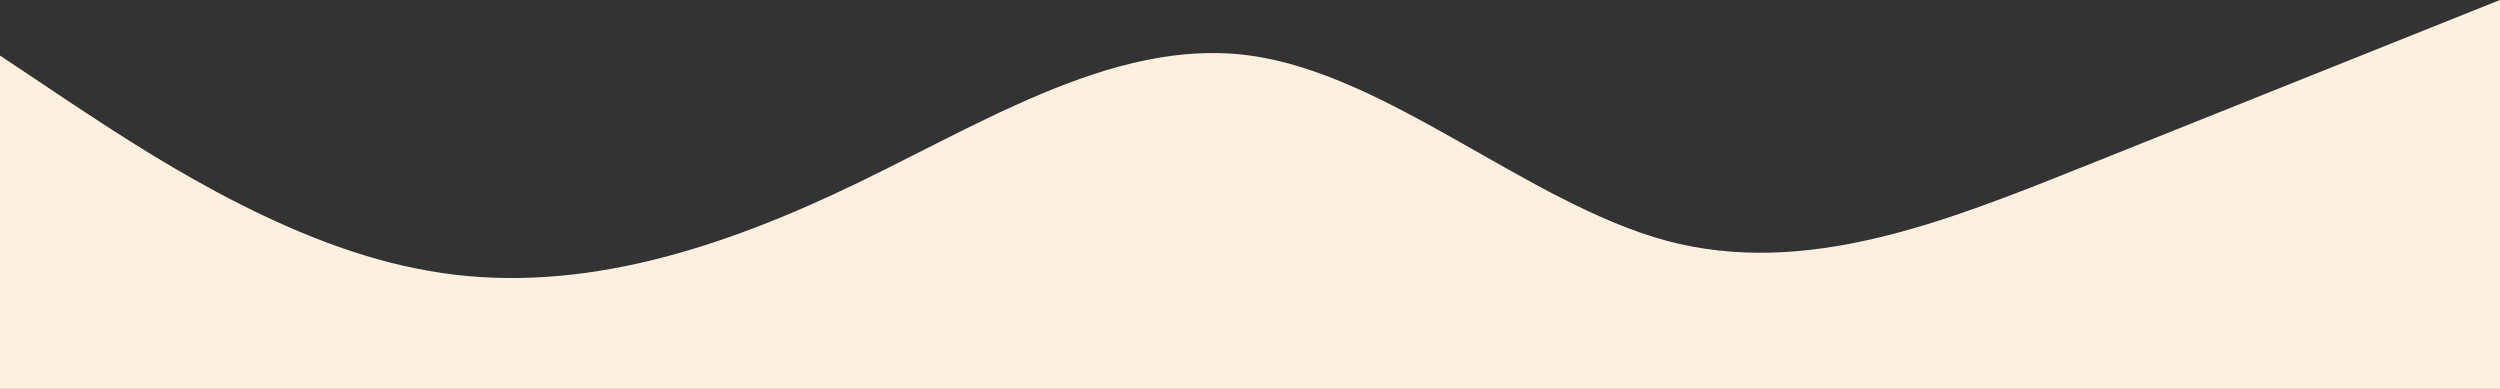
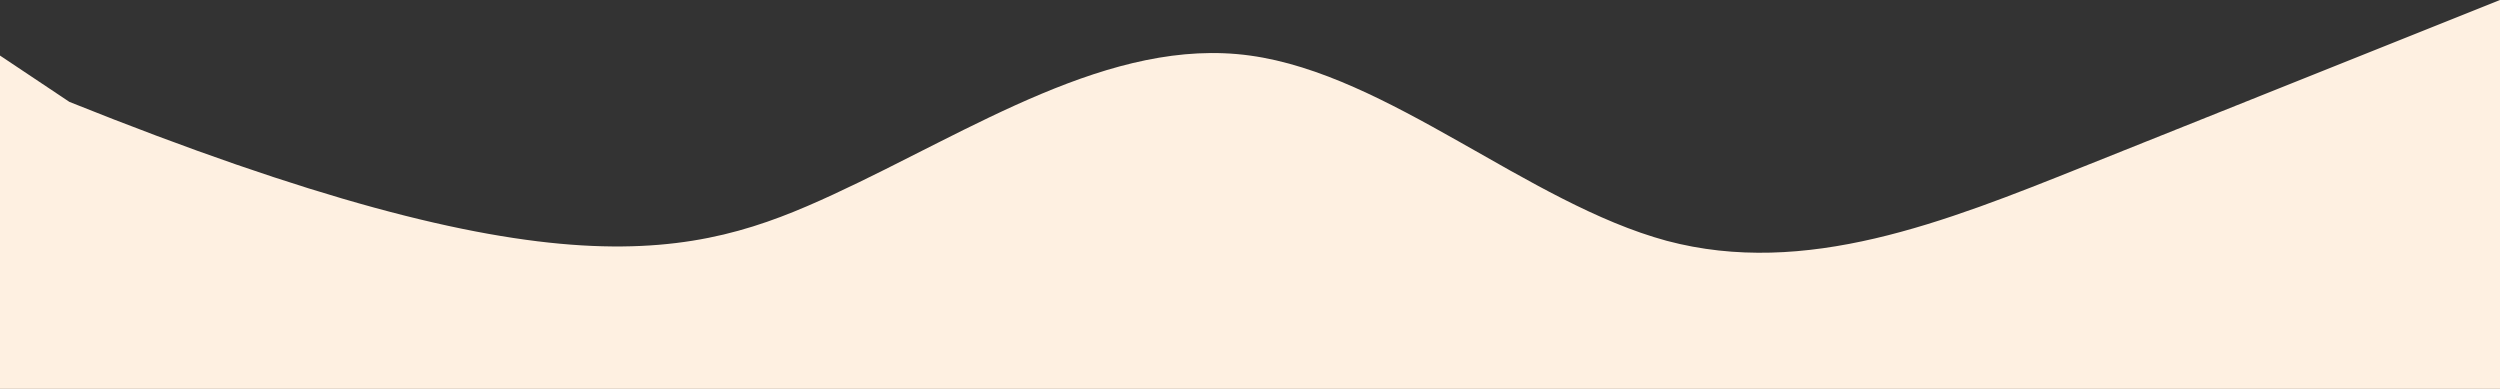
<svg xmlns="http://www.w3.org/2000/svg" fill="#000000" height="224" preserveAspectRatio="xMidYMid meet" version="1" viewBox="0.0 96.0 1440.0 224.0" width="1440" zoomAndPan="magnify">
  <rect x="0.0" y="96.0" width="1440.0" height="224.0" fill="#333333" stroke="none" />
  <g id="change1_1">
-     <path d="M0,128L40,154.7C80,181,160,235,240,250.7C320,267,400,245,480,208C560,171,640,117,720,128C800,139,880,213,960,234.7C1040,256,1120,224,1200,192C1280,160,1360,128,1400,112L1440,96L1440,320L1400,320C1360,320,1280,320,1200,320C1120,320,1040,320,960,320C880,320,800,320,720,320C640,320,560,320,480,320C400,320,320,320,240,320C160,320,80,320,40,320L0,320Z" fill="#fef0e1" />
+     <path d="M0,128L40,154.7C320,267,400,245,480,208C560,171,640,117,720,128C800,139,880,213,960,234.7C1040,256,1120,224,1200,192C1280,160,1360,128,1400,112L1440,96L1440,320L1400,320C1360,320,1280,320,1200,320C1120,320,1040,320,960,320C880,320,800,320,720,320C640,320,560,320,480,320C400,320,320,320,240,320C160,320,80,320,40,320L0,320Z" fill="#fef0e1" />
  </g>
</svg>